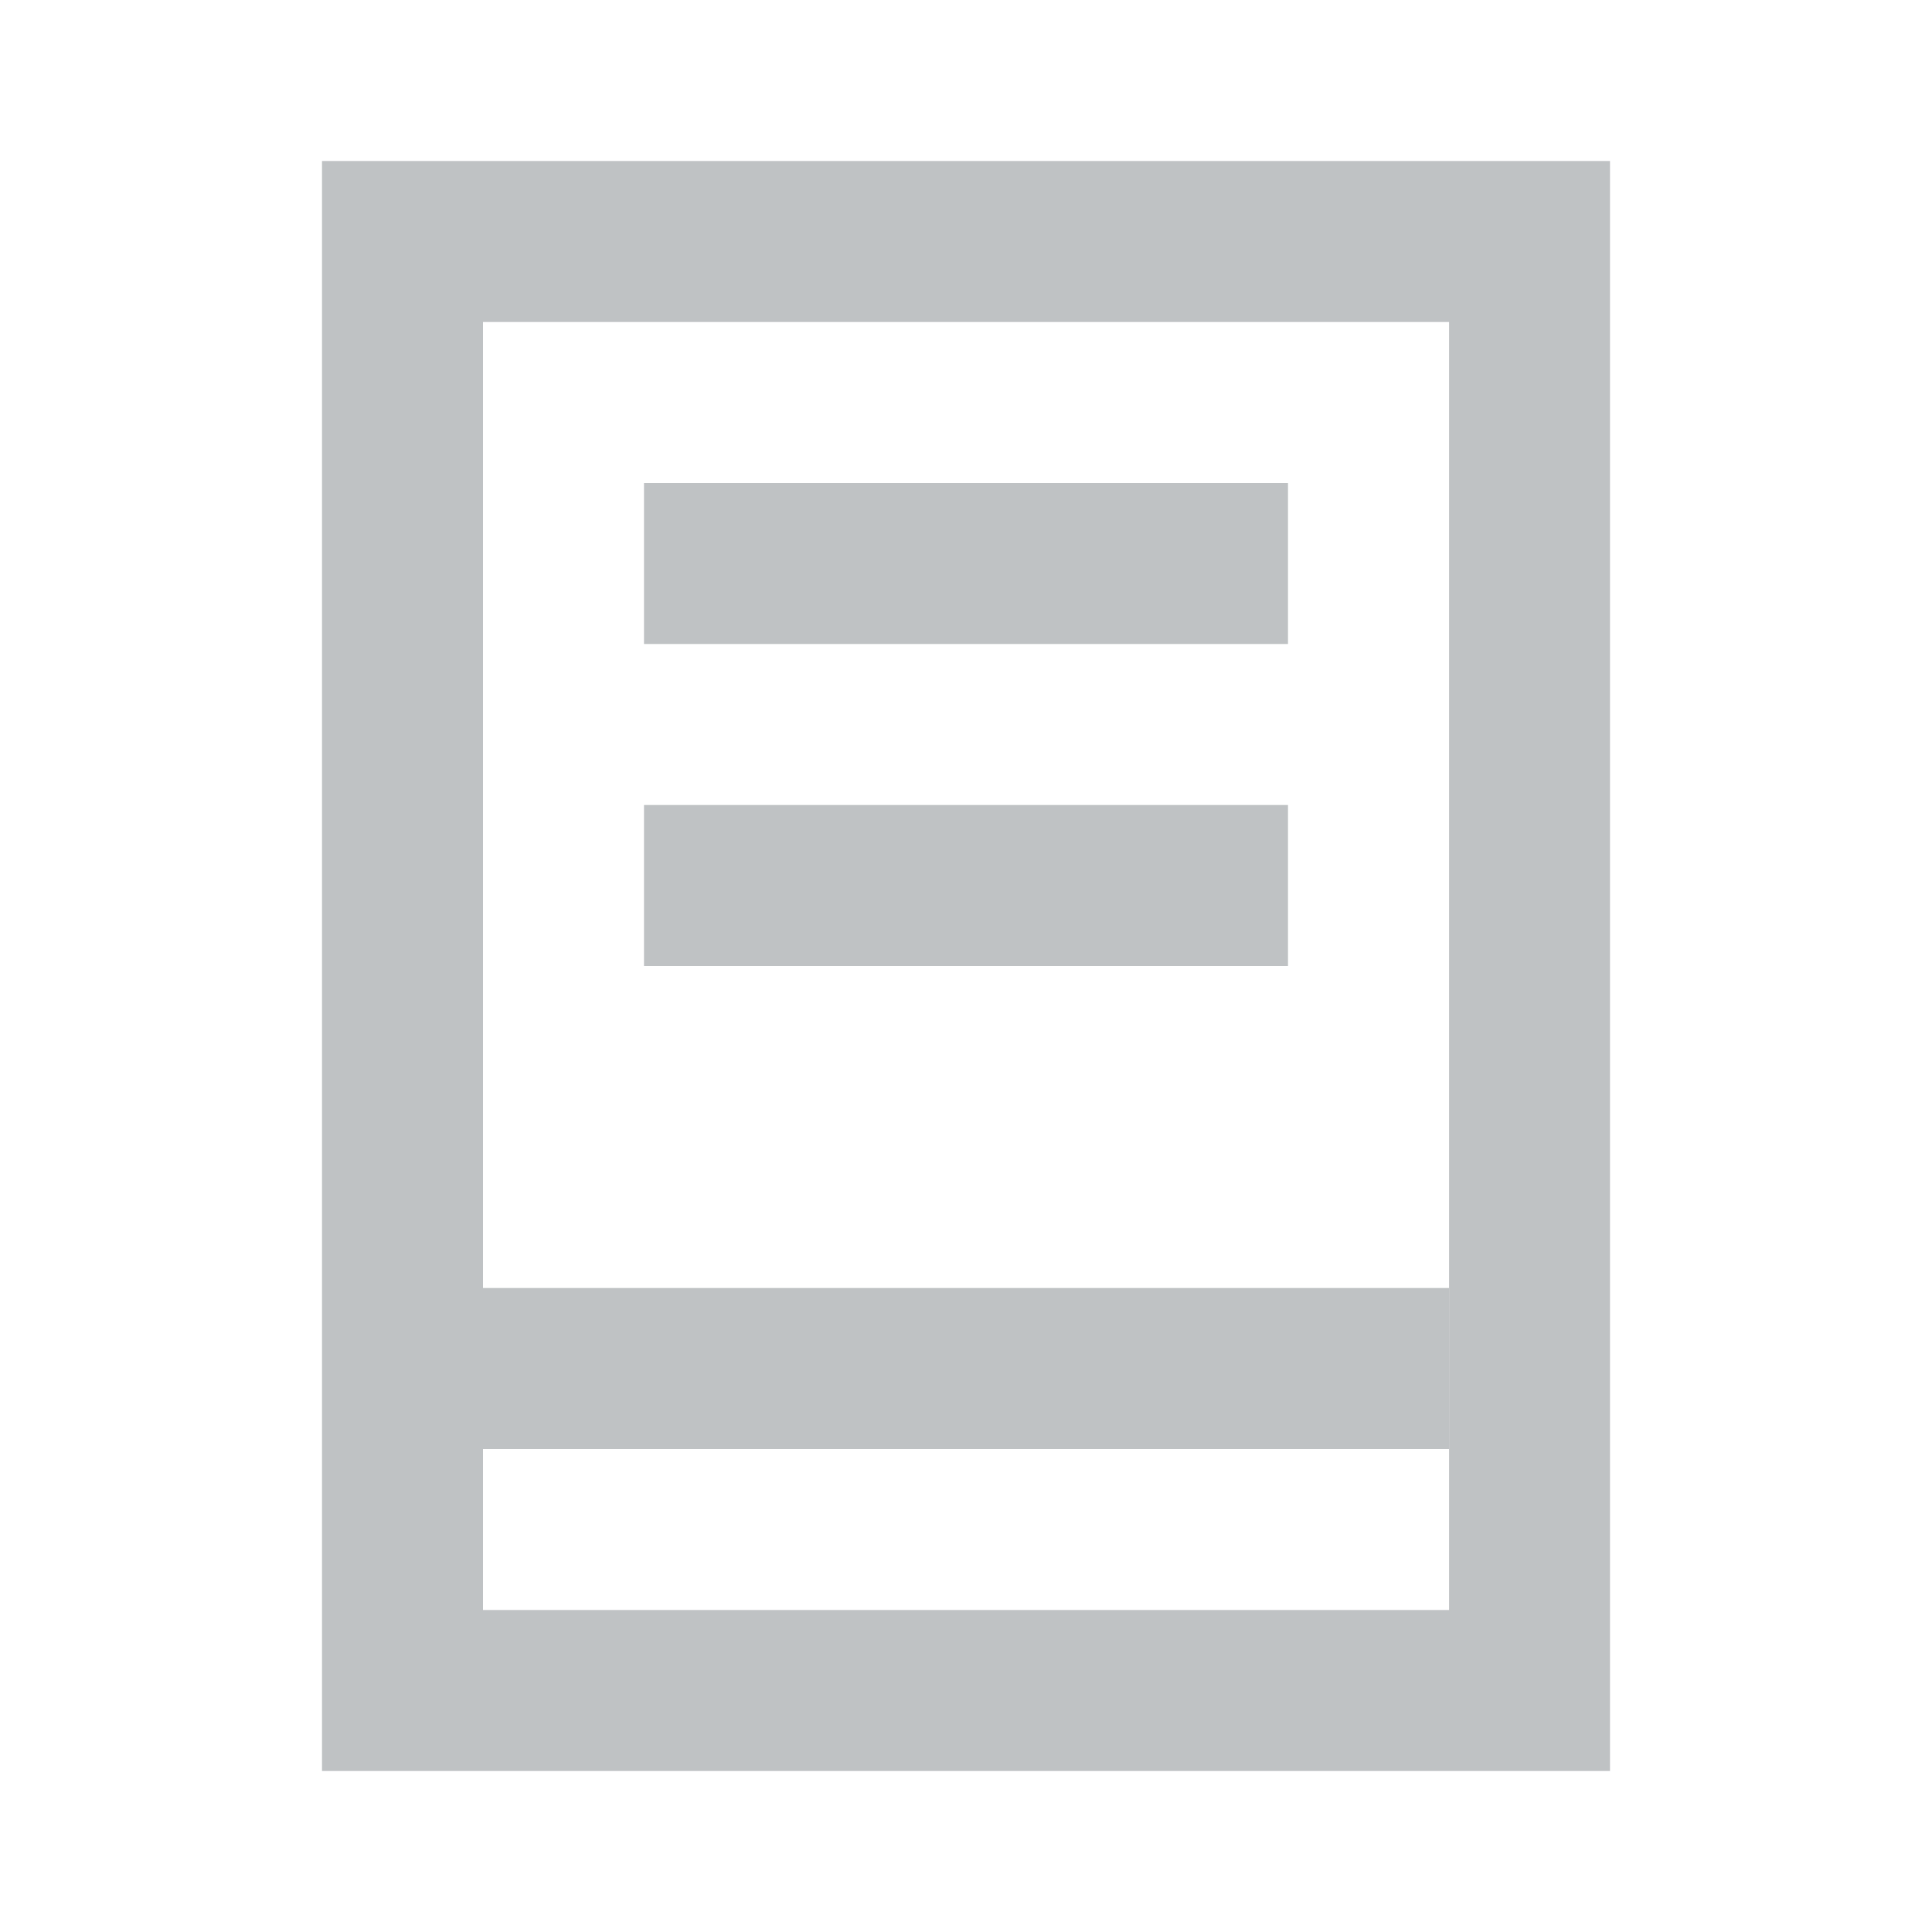
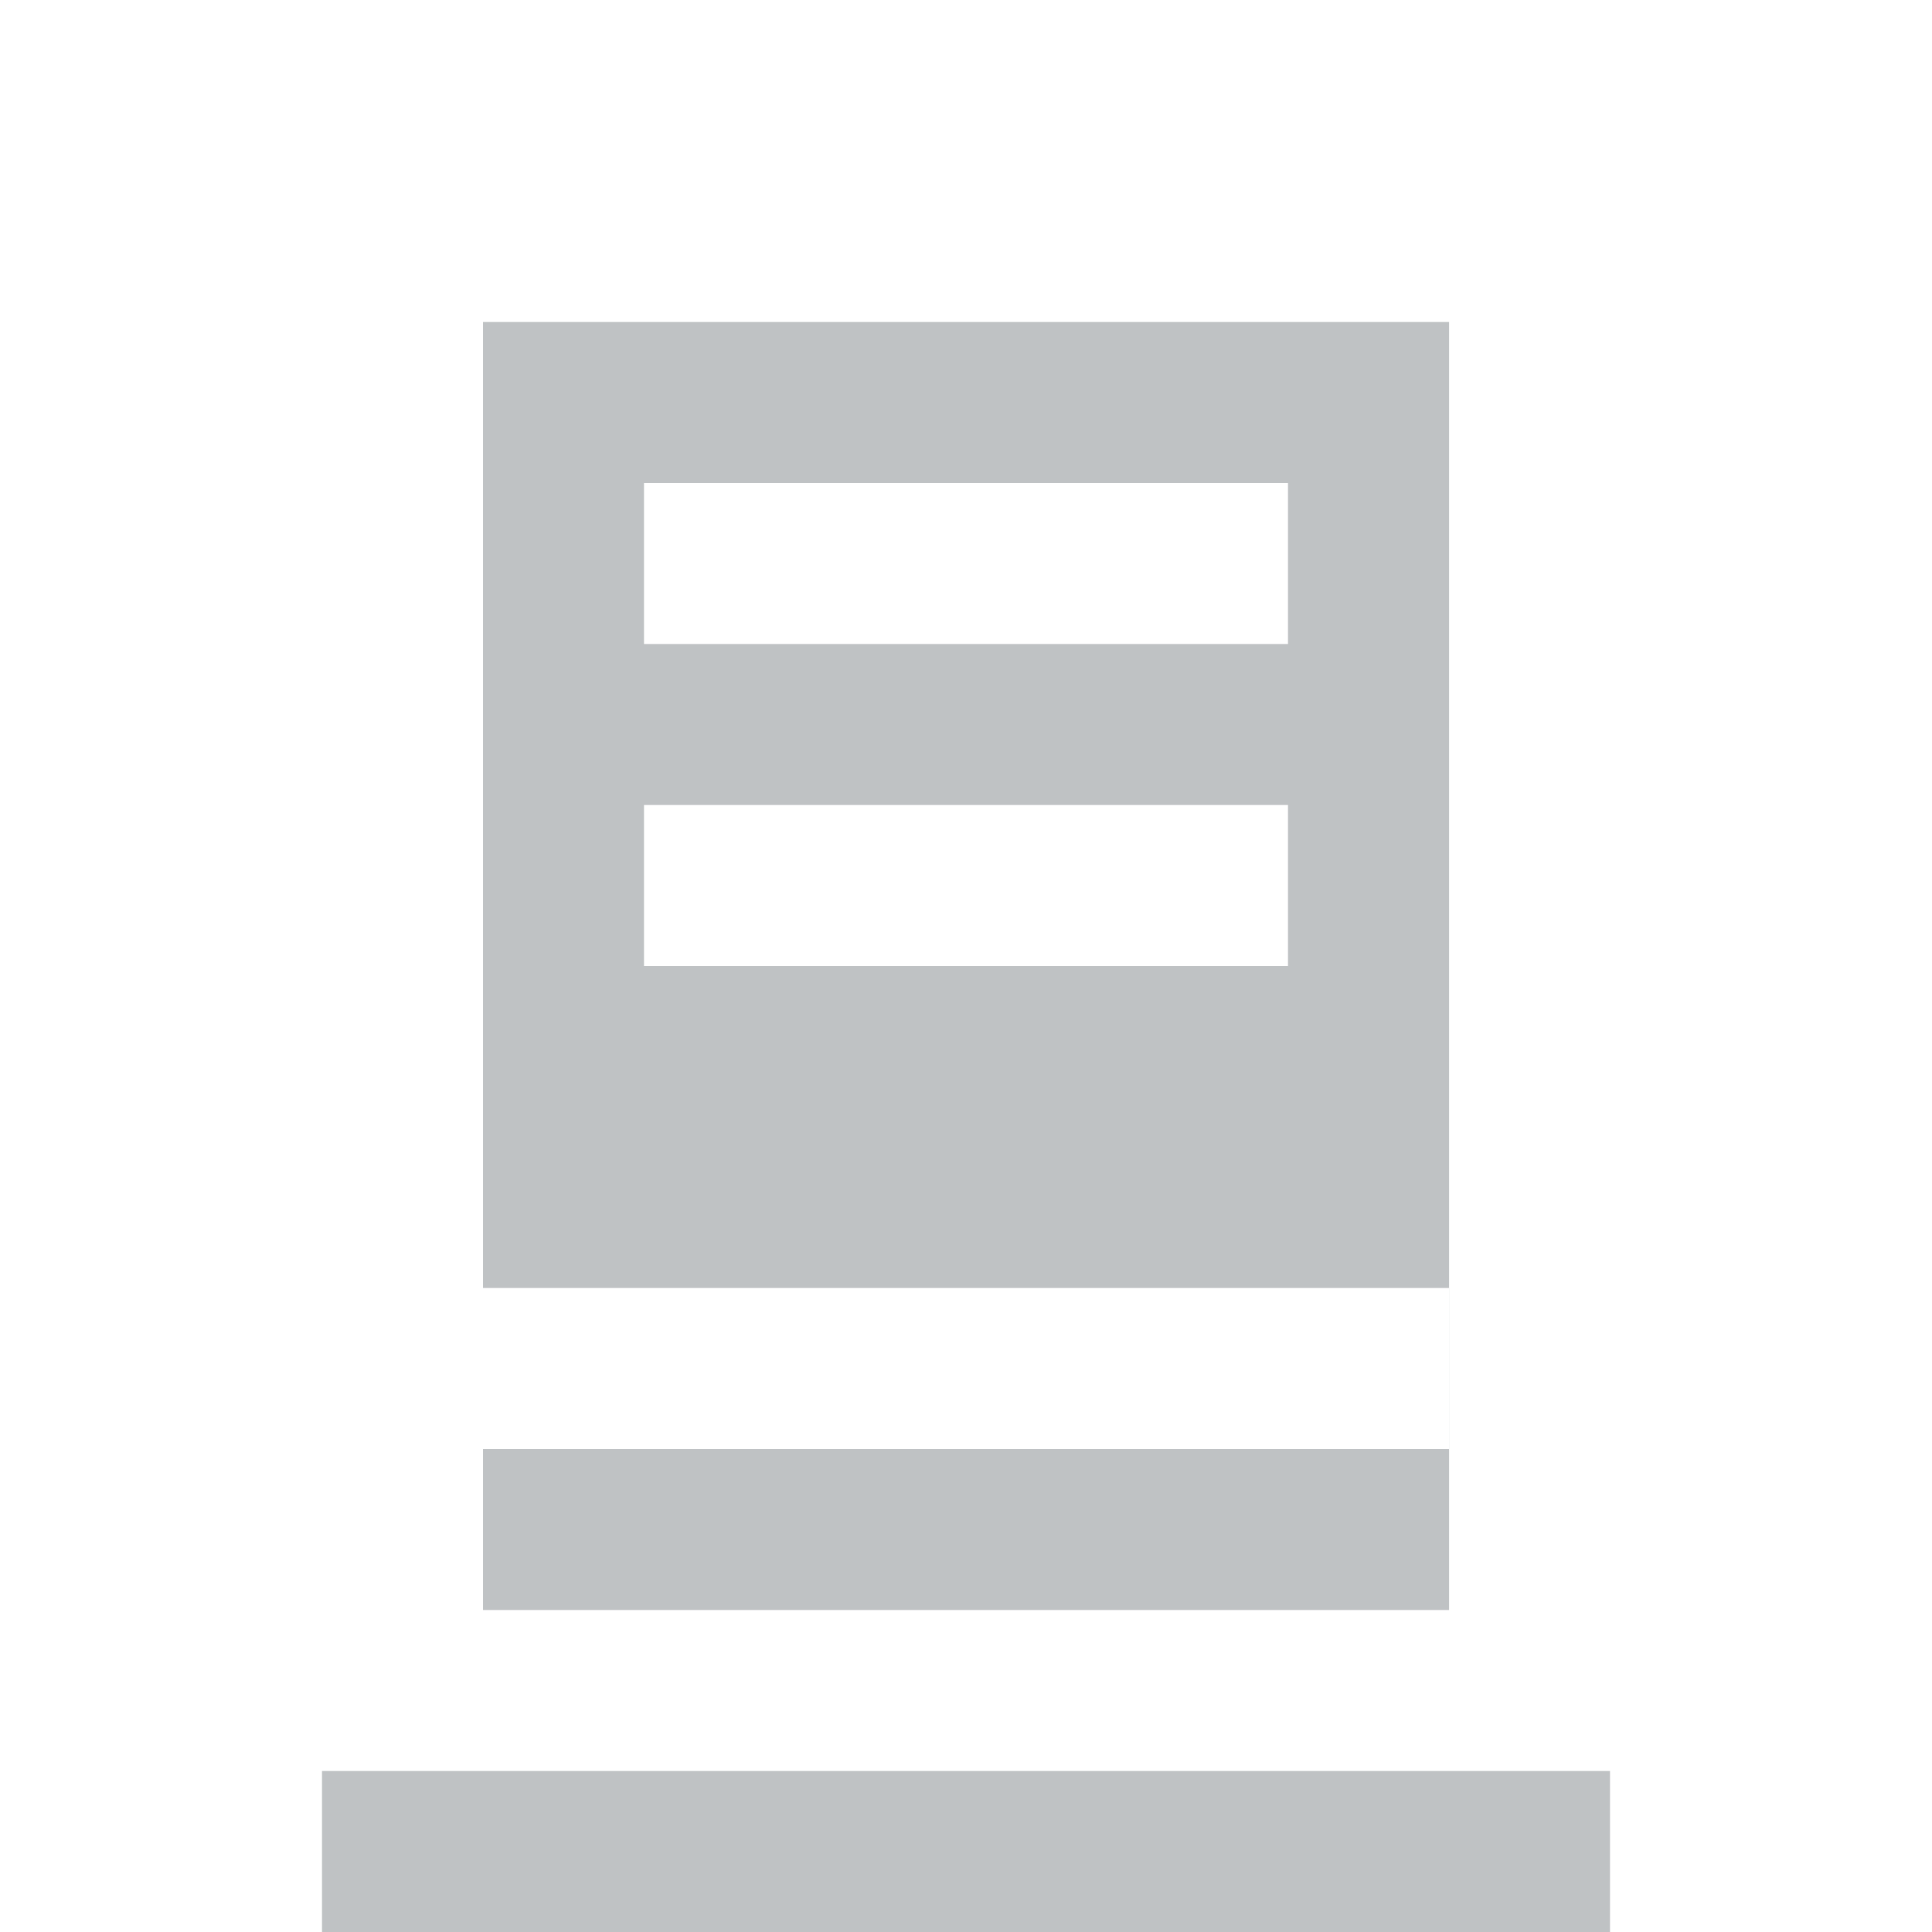
<svg xmlns="http://www.w3.org/2000/svg" xmlns:xlink="http://www.w3.org/1999/xlink" width="24" height="24" viewBox="0 0 24 24">
  <defs>
-     <path fill="#BFC2C4" id="a" d="M4 22V2h16v20H4zm2-2h12.001V4H6v16zM8 8V6h8v2H8zm0 4v-2h8v2H8zm-2 6v-2h12v2H6z" />
+     <path fill="#BFC2C4" id="a" d="M4 22h16v20H4zm2-2h12.001V4H6v16zM8 8V6h8v2H8zm0 4v-2h8v2H8zm-2 6v-2h12v2H6z" />
  </defs>
  <use fill-rule="evenodd" xlink:href="#a" />
</svg>